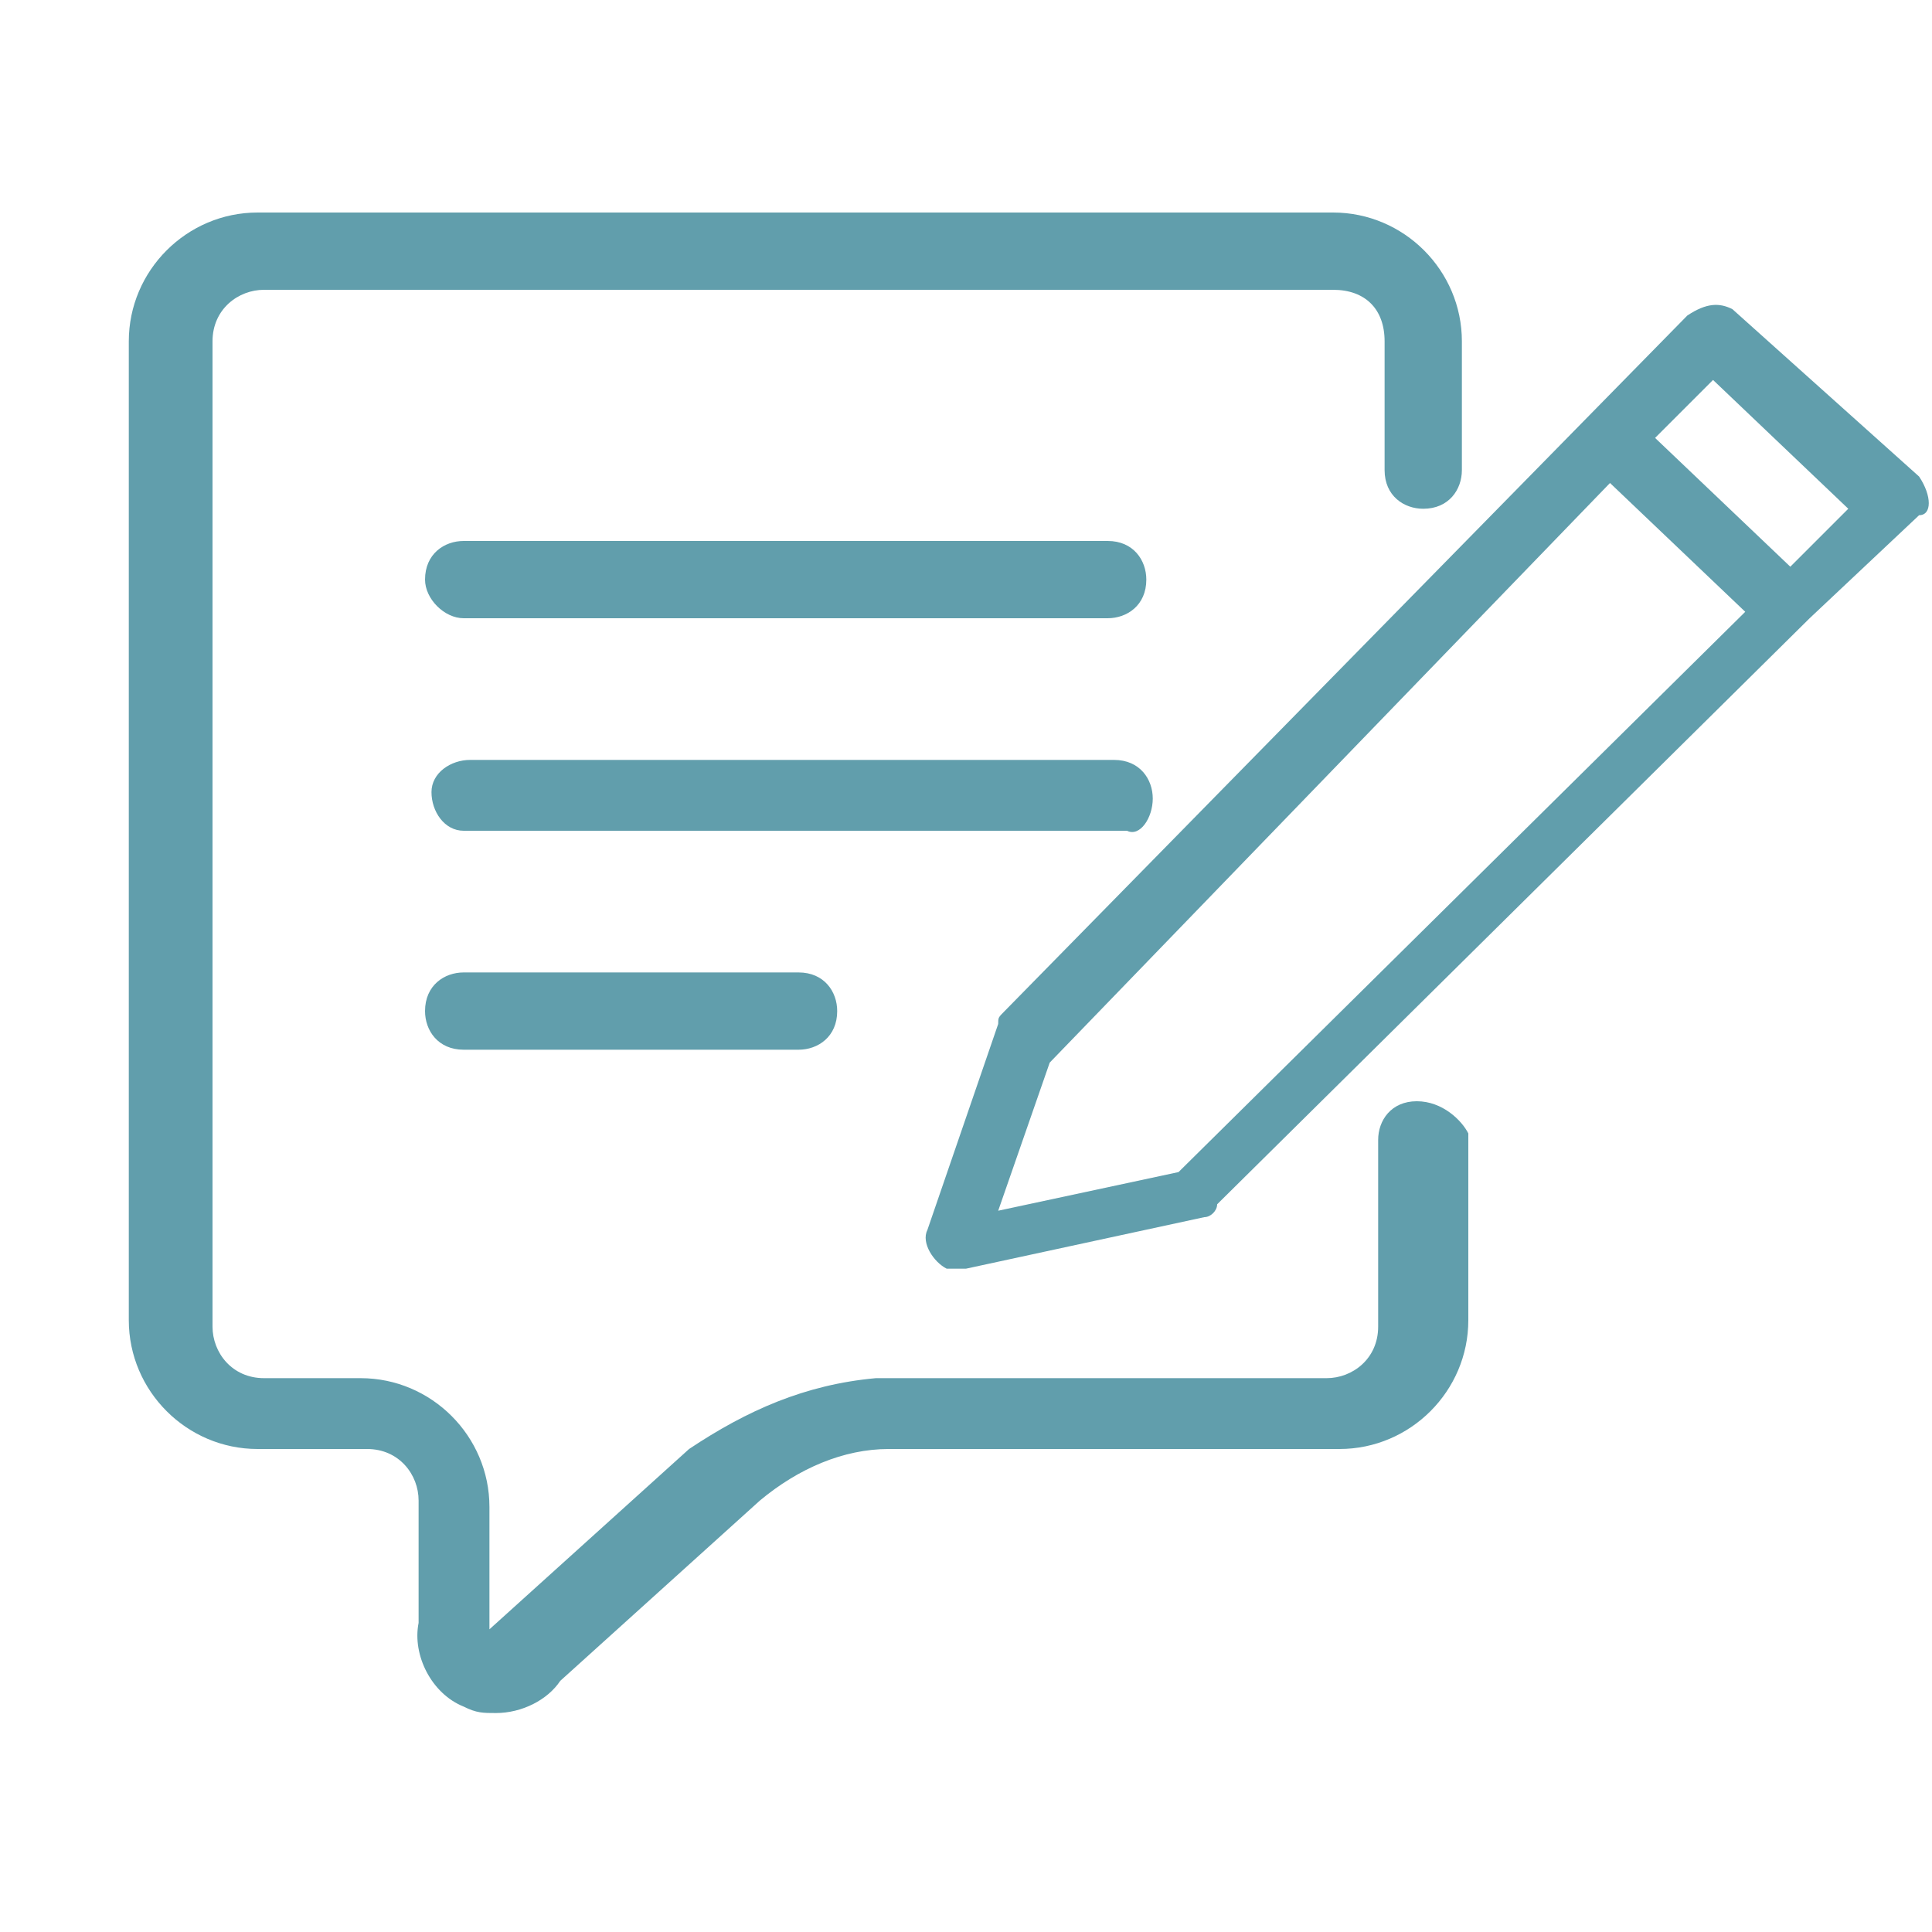
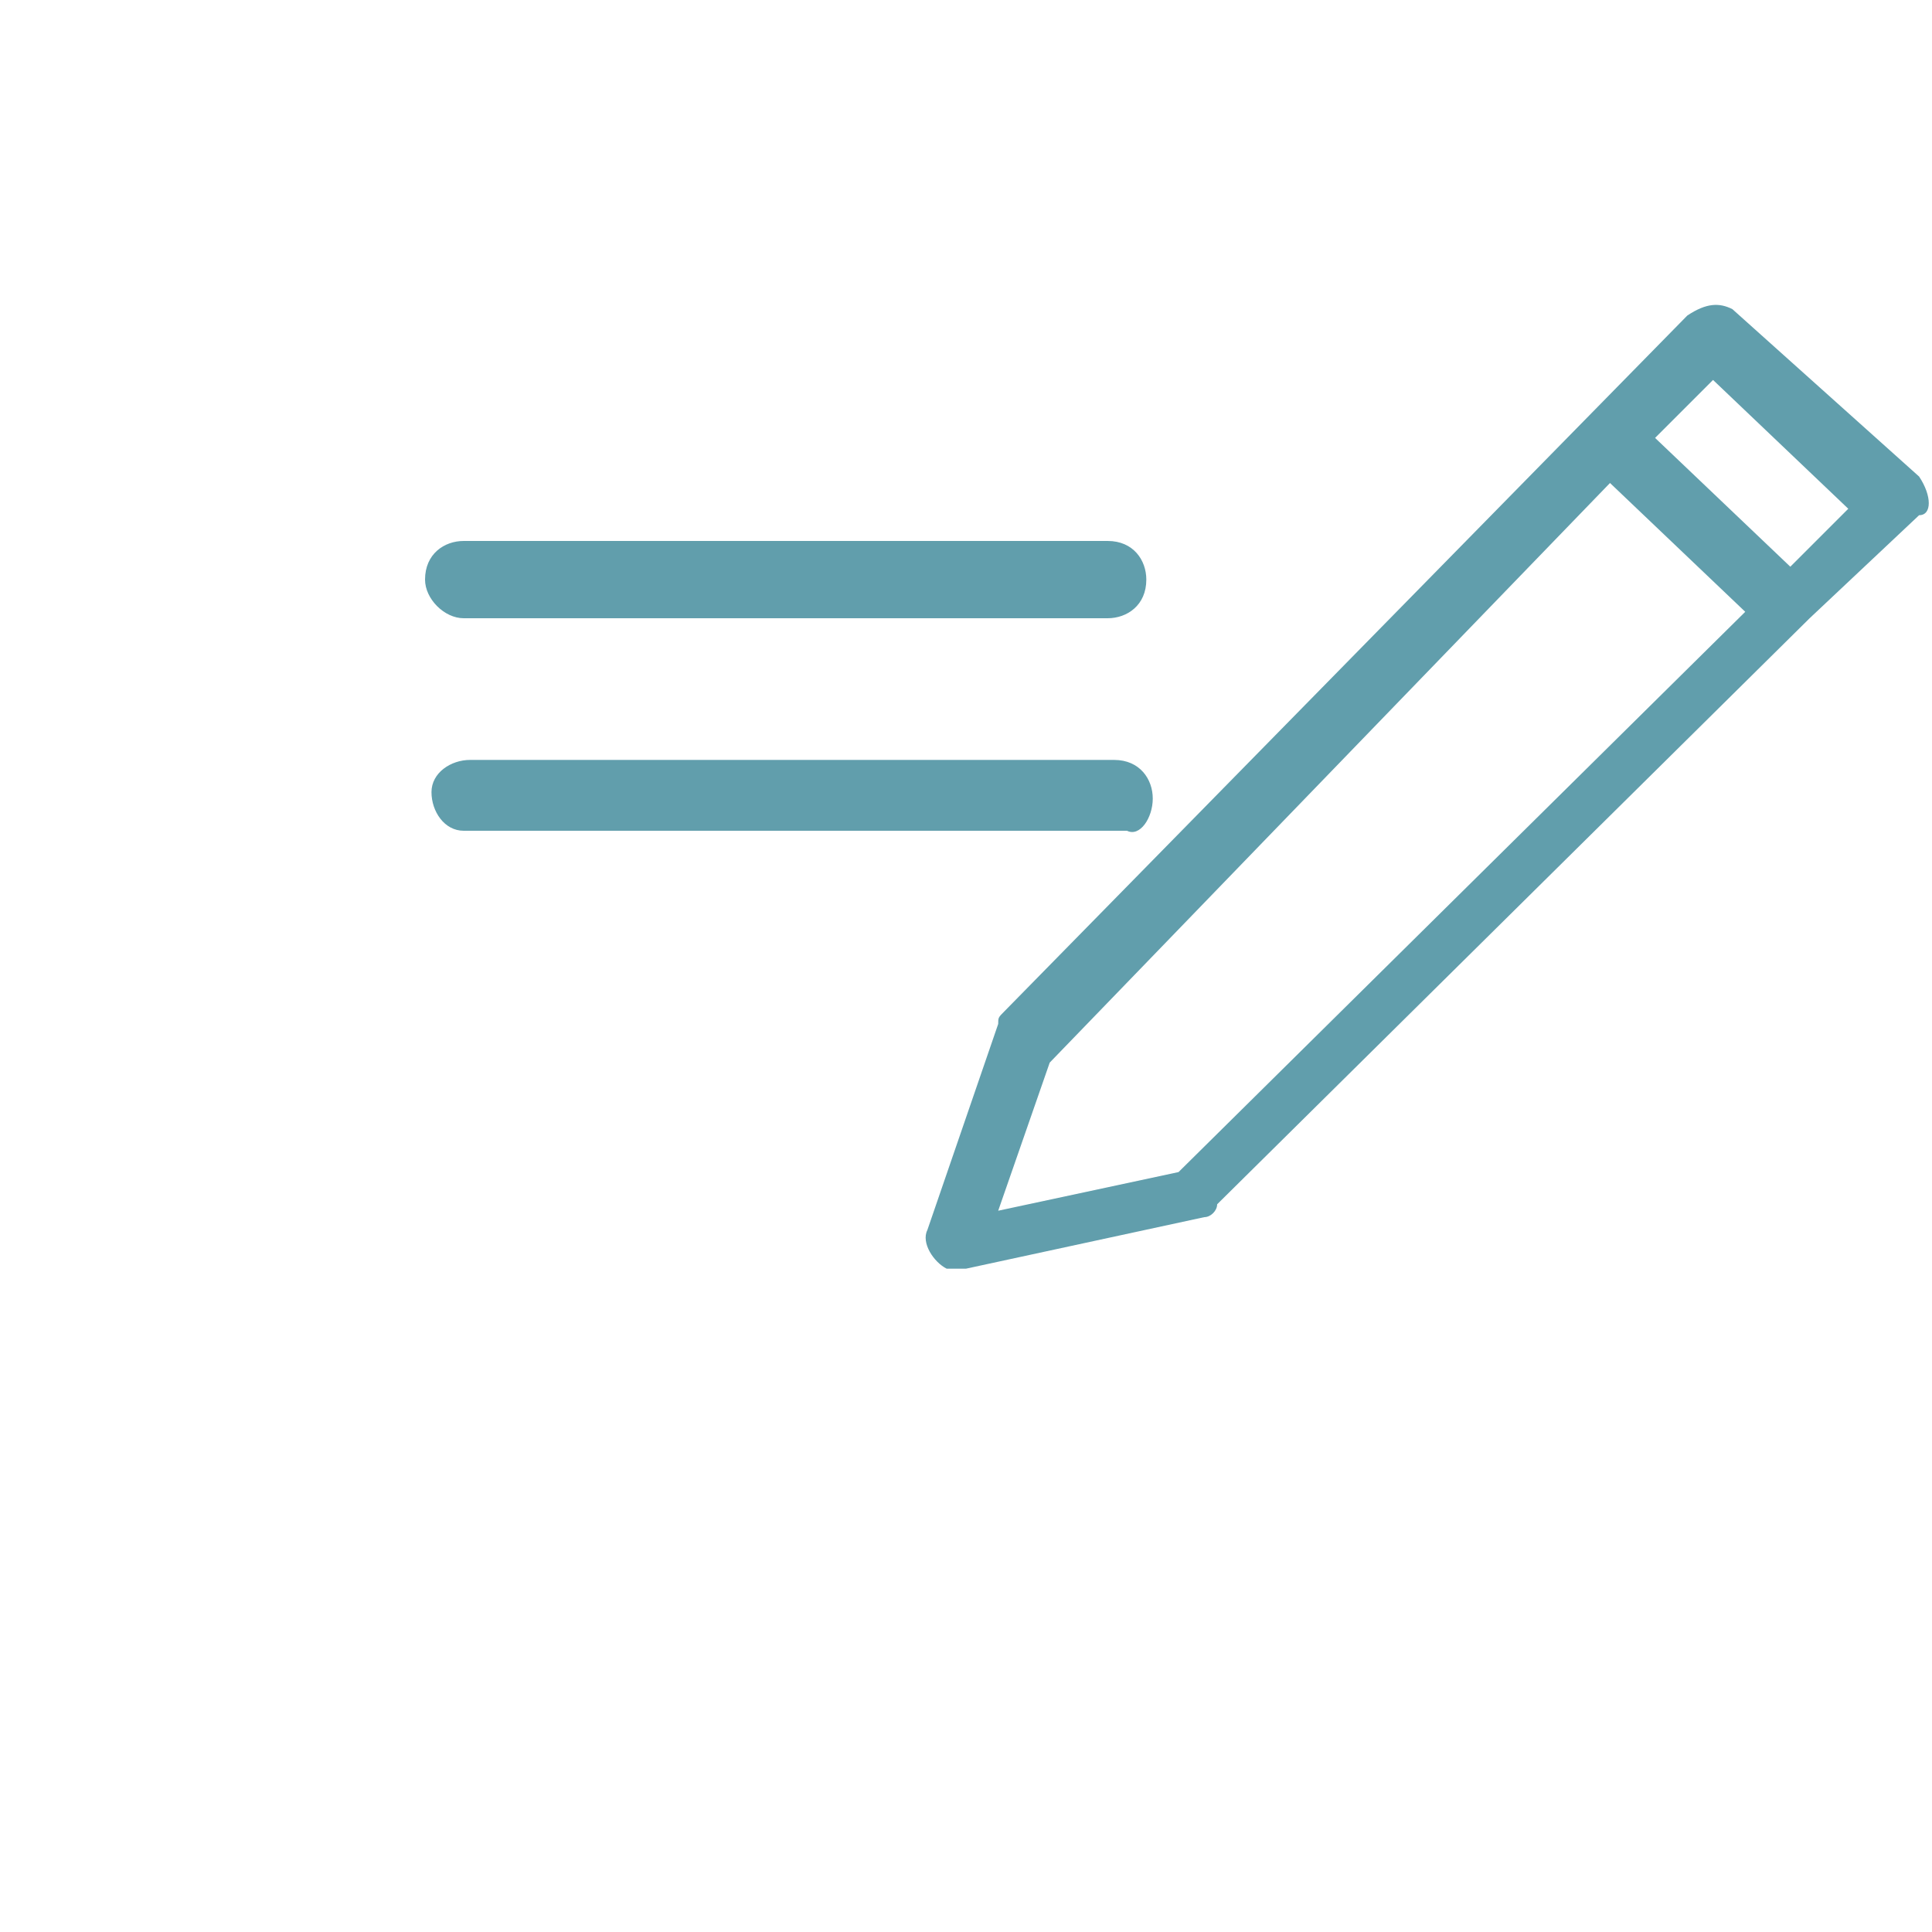
<svg xmlns="http://www.w3.org/2000/svg" version="1.1" id="bg" x="0px" y="0px" viewBox="0 0 30 30" style="enable-background:new 0 0 30 30;" xml:space="preserve">
  <style type="text/css">
	.st0{fill:#619EAC;}
</style>
  <title>feedback</title>
  <g>
-     <path class="st0" d="M22,17.1c-0.4,0-0.6,0.3-0.6,0.6v2.9c0,0.5-0.4,0.8-0.8,0.8l0,0h-7c-1.1,0.1-2,0.5-2.9,1.1l-3.1,2.8v-1.9   c0-1.1-0.9-2-2-2H4.1c-0.5,0-0.8-0.4-0.8-0.8l0,0V5.3c0-0.5,0.4-0.8,0.8-0.8h16.6c0.5,0,0.8,0.3,0.8,0.8v2c0,0.4,0.3,0.6,0.6,0.6   c0.4,0,0.6-0.3,0.6-0.6v-2c0-1.1-0.9-2-2-2H4c-1.1,0-2,0.9-2,2v15.2c0,1.1,0.9,2,2,2h1.7c0.5,0,0.8,0.4,0.8,0.8v1.9   c-0.1,0.5,0.2,1.1,0.7,1.3c0.2,0.1,0.3,0.1,0.5,0.1c0.4,0,0.8-0.2,1-0.5l3.1-2.8c0.6-0.5,1.3-0.8,2-0.8h7c1.1,0,2-0.9,2-2v-2.9   C22.7,17.4,22.4,17.1,22,17.1L22,17.1z" />
    <path class="st0" d="M7.2,9.6h10c0.3,0,0.6-0.2,0.6-0.6c0-0.3-0.2-0.6-0.6-0.6h-10C6.9,8.4,6.6,8.6,6.6,9C6.6,9.3,6.9,9.6,7.2,9.6z   " />
    <path class="st0" d="M17.9,12.4c0-0.3-0.2-0.6-0.6-0.6h-10c-0.3,0-0.6,0.2-0.6,0.5c0,0.3,0.2,0.6,0.5,0.6c0.1,0,0.1,0,0.2,0h10.1   C17.7,13,17.9,12.7,17.9,12.4z" />
-     <path class="st0" d="M7.2,15.1c-0.3,0-0.6,0.2-0.6,0.6c0,0.3,0.2,0.6,0.6,0.6h5.2c0.3,0,0.6-0.2,0.6-0.6c0-0.3-0.2-0.6-0.6-0.6H7.2   z" />
    <path class="st0" d="M26.2,4.9L15.6,15.7c-0.1,0.1-0.1,0.1-0.1,0.2l-1.1,3.2c-0.1,0.2,0.1,0.5,0.3,0.6c0.1,0,0.1,0,0.2,0H15   l3.7-0.8c0.1,0,0.2-0.1,0.2-0.2l9.2-9.1l1.7-1.6C30,8,30,7.7,29.8,7.4l0,0l-2.9-2.6C26.7,4.7,26.5,4.7,26.2,4.9L26.2,4.9z    M18.3,18.2l-2.8,0.6l0.8-2.3L25,7.5l2.1,2L18.3,18.2z M27.8,8.8l-2.1-2l0.9-0.9l2.1,2L27.8,8.8z" />
  </g>
</svg>